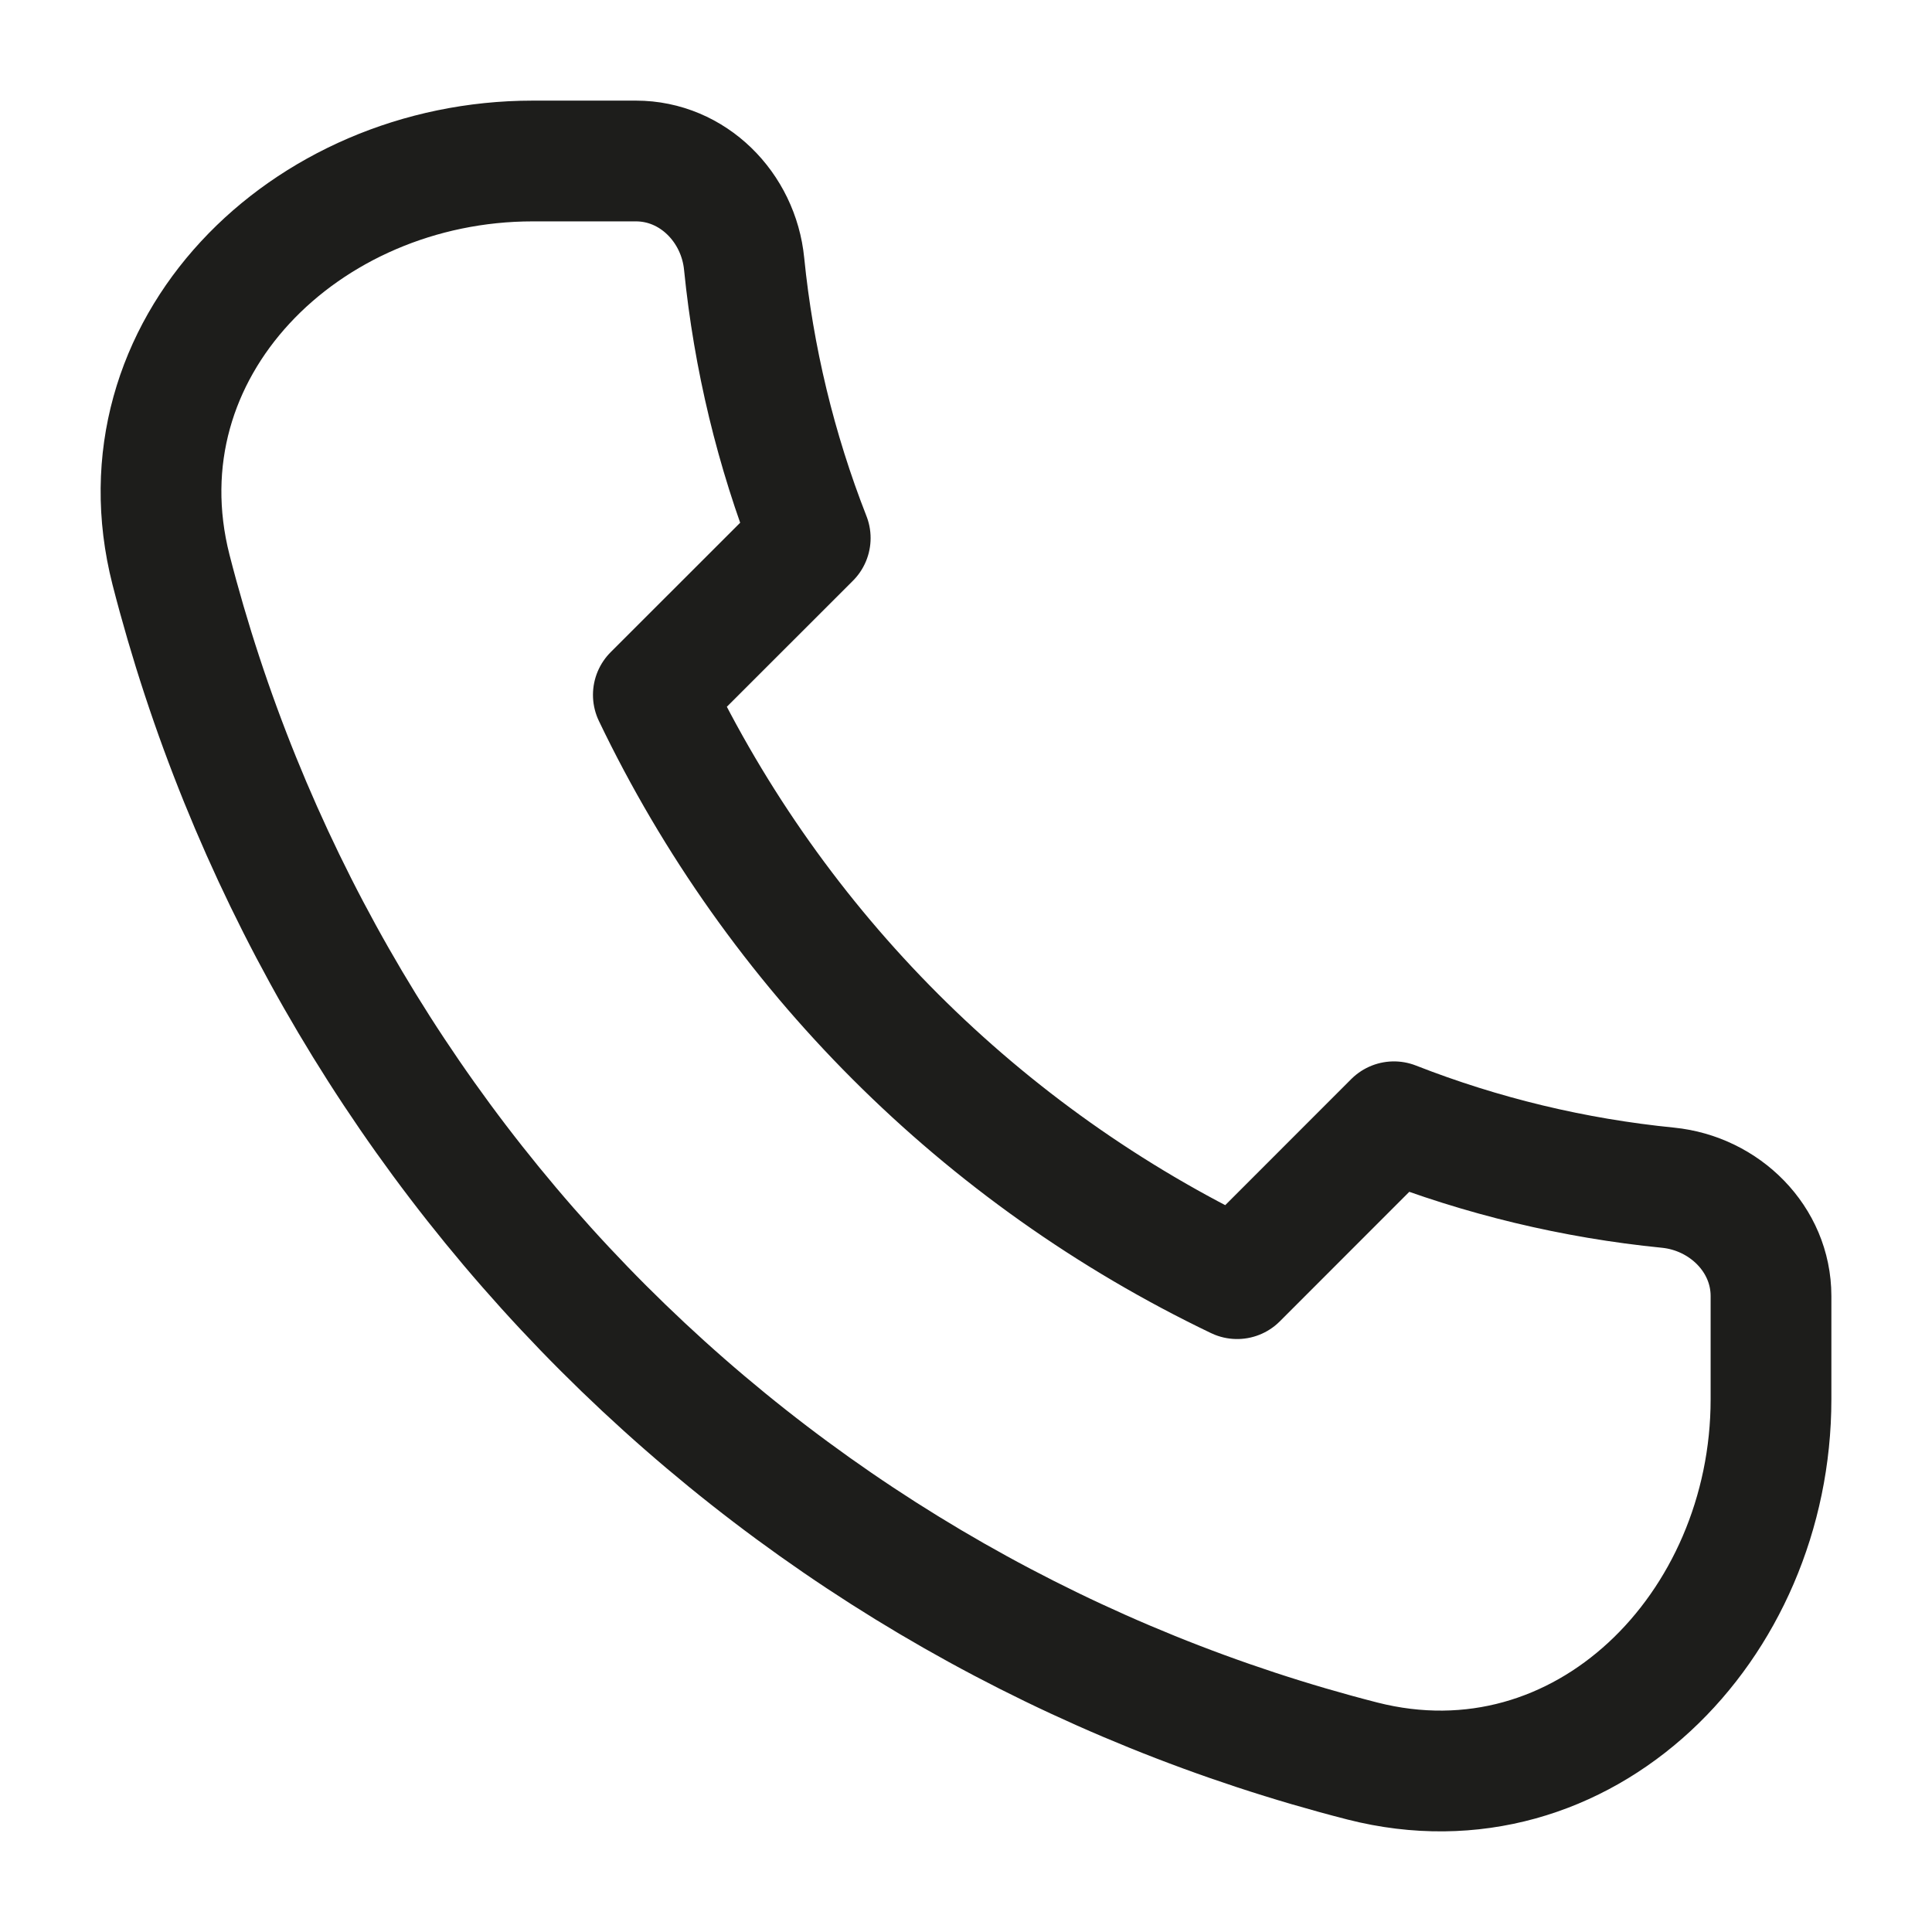
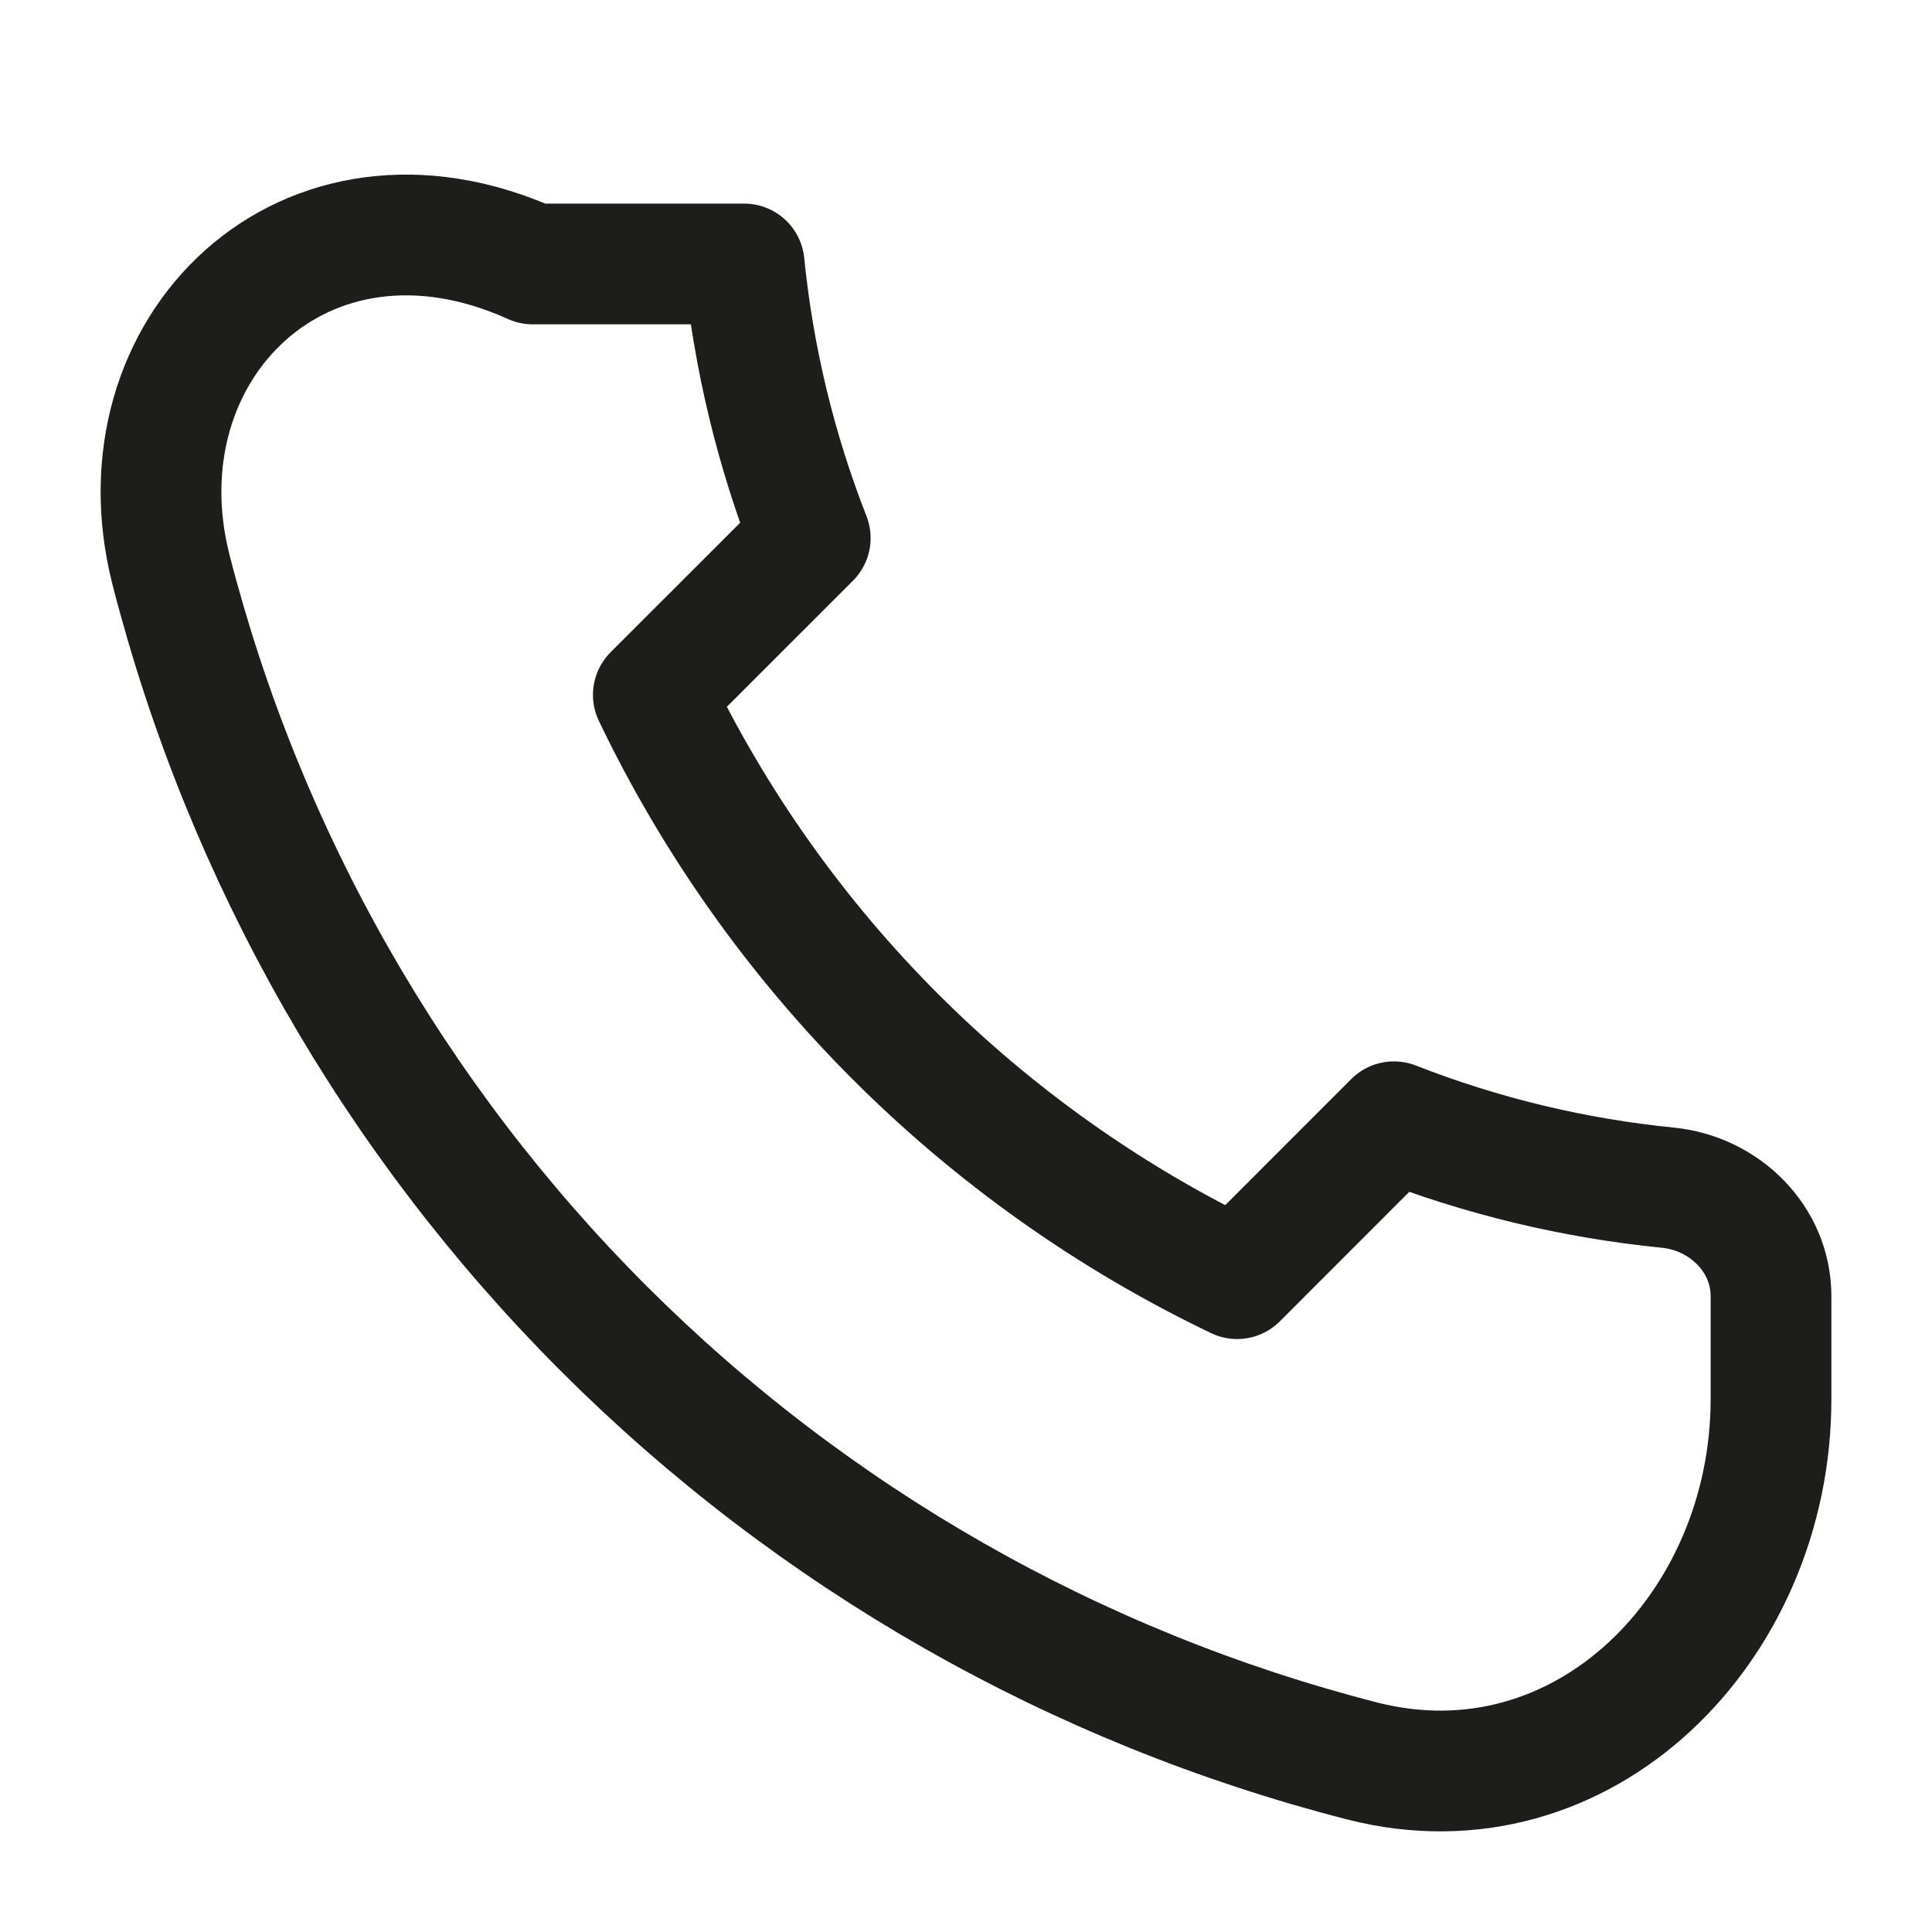
<svg xmlns="http://www.w3.org/2000/svg" width="24" height="24" viewBox="0 0 24 24" fill="none">
-   <path d="M2.124 7.076C3.038 10.643 4.895 13.898 7.498 16.502C10.102 19.105 13.357 20.962 16.924 21.876C19.668 22.575 22 20.215 22 17.382V16.1C22 15.393 21.424 14.825 20.721 14.754C19.554 14.638 18.408 14.363 17.316 13.935L15.368 15.884C12.195 14.363 9.637 11.805 8.116 8.632L10.065 6.684C9.637 5.592 9.361 4.446 9.244 3.279C9.175 2.574 8.607 2 7.9 2H6.618C3.785 2 1.425 4.332 2.124 7.076Z" stroke="#1D1D1B" stroke-width="1.5" stroke-linecap="round" stroke-linejoin="round" />
+   <path d="M2.124 7.076C3.038 10.643 4.895 13.898 7.498 16.502C10.102 19.105 13.357 20.962 16.924 21.876C19.668 22.575 22 20.215 22 17.382V16.1C22 15.393 21.424 14.825 20.721 14.754C19.554 14.638 18.408 14.363 17.316 13.935L15.368 15.884C12.195 14.363 9.637 11.805 8.116 8.632L10.065 6.684C9.637 5.592 9.361 4.446 9.244 3.279H6.618C3.785 2 1.425 4.332 2.124 7.076Z" stroke="#1D1D1B" stroke-width="1.5" stroke-linecap="round" stroke-linejoin="round" />
</svg>